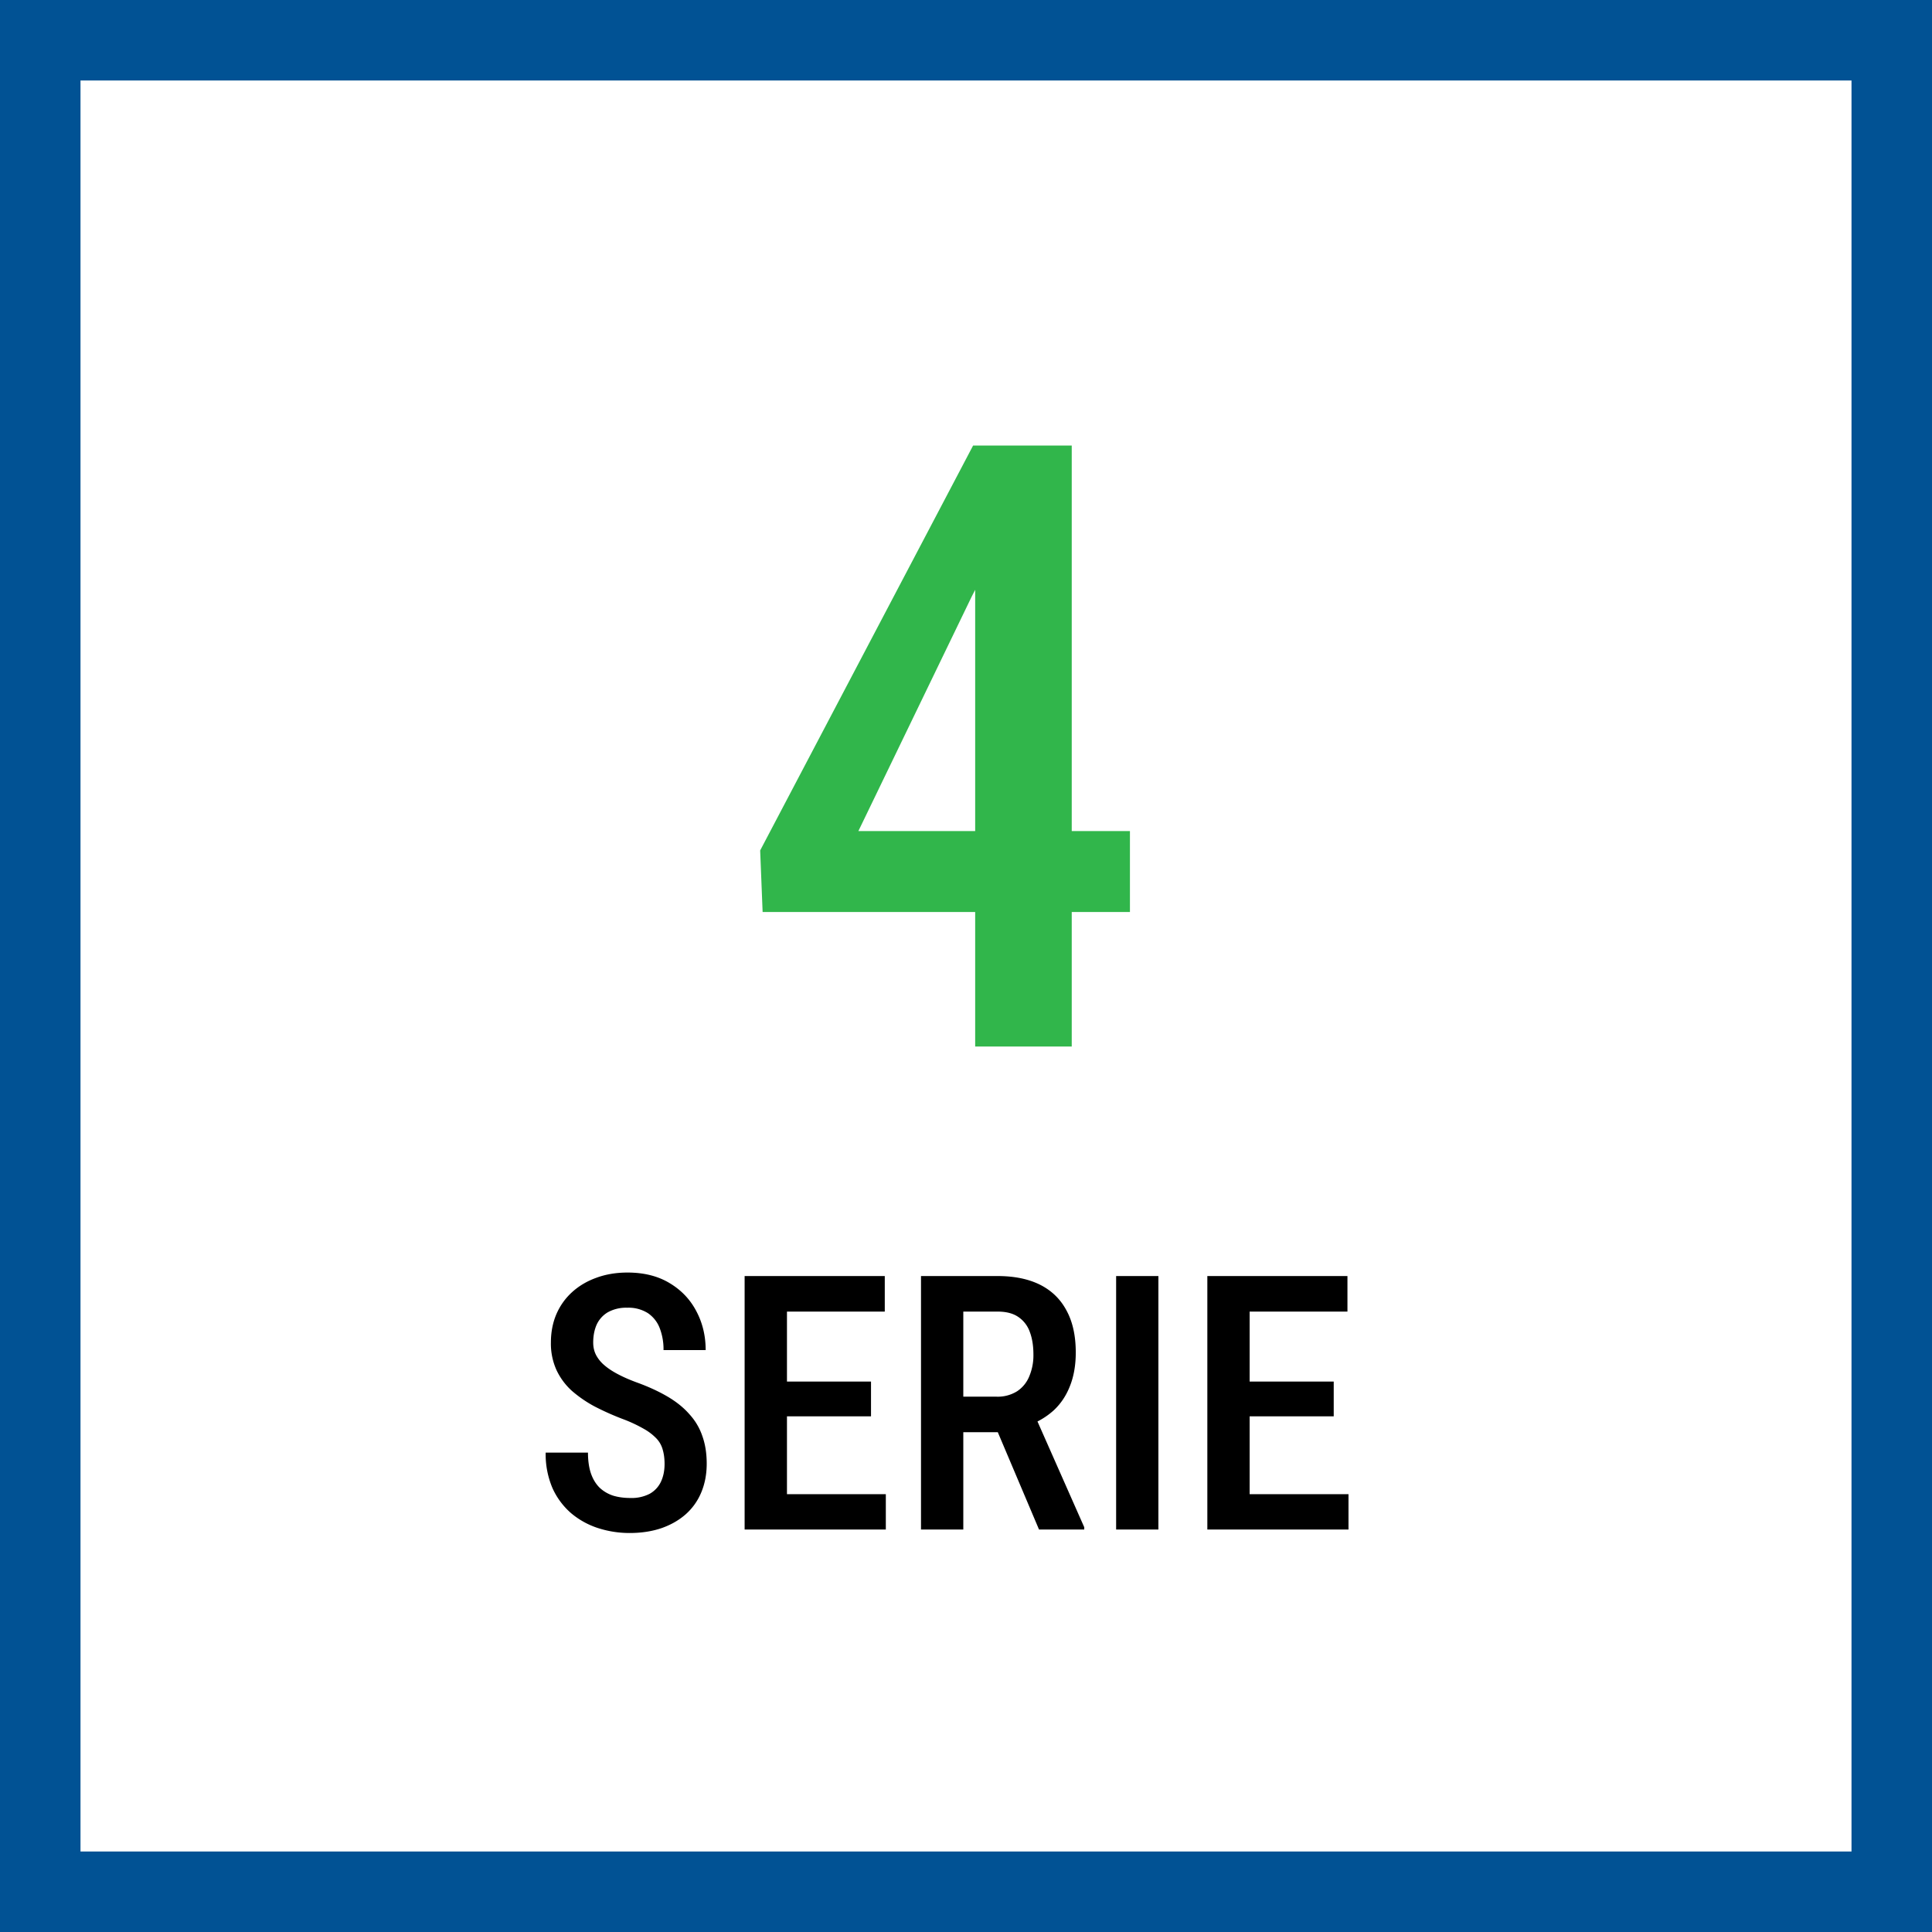
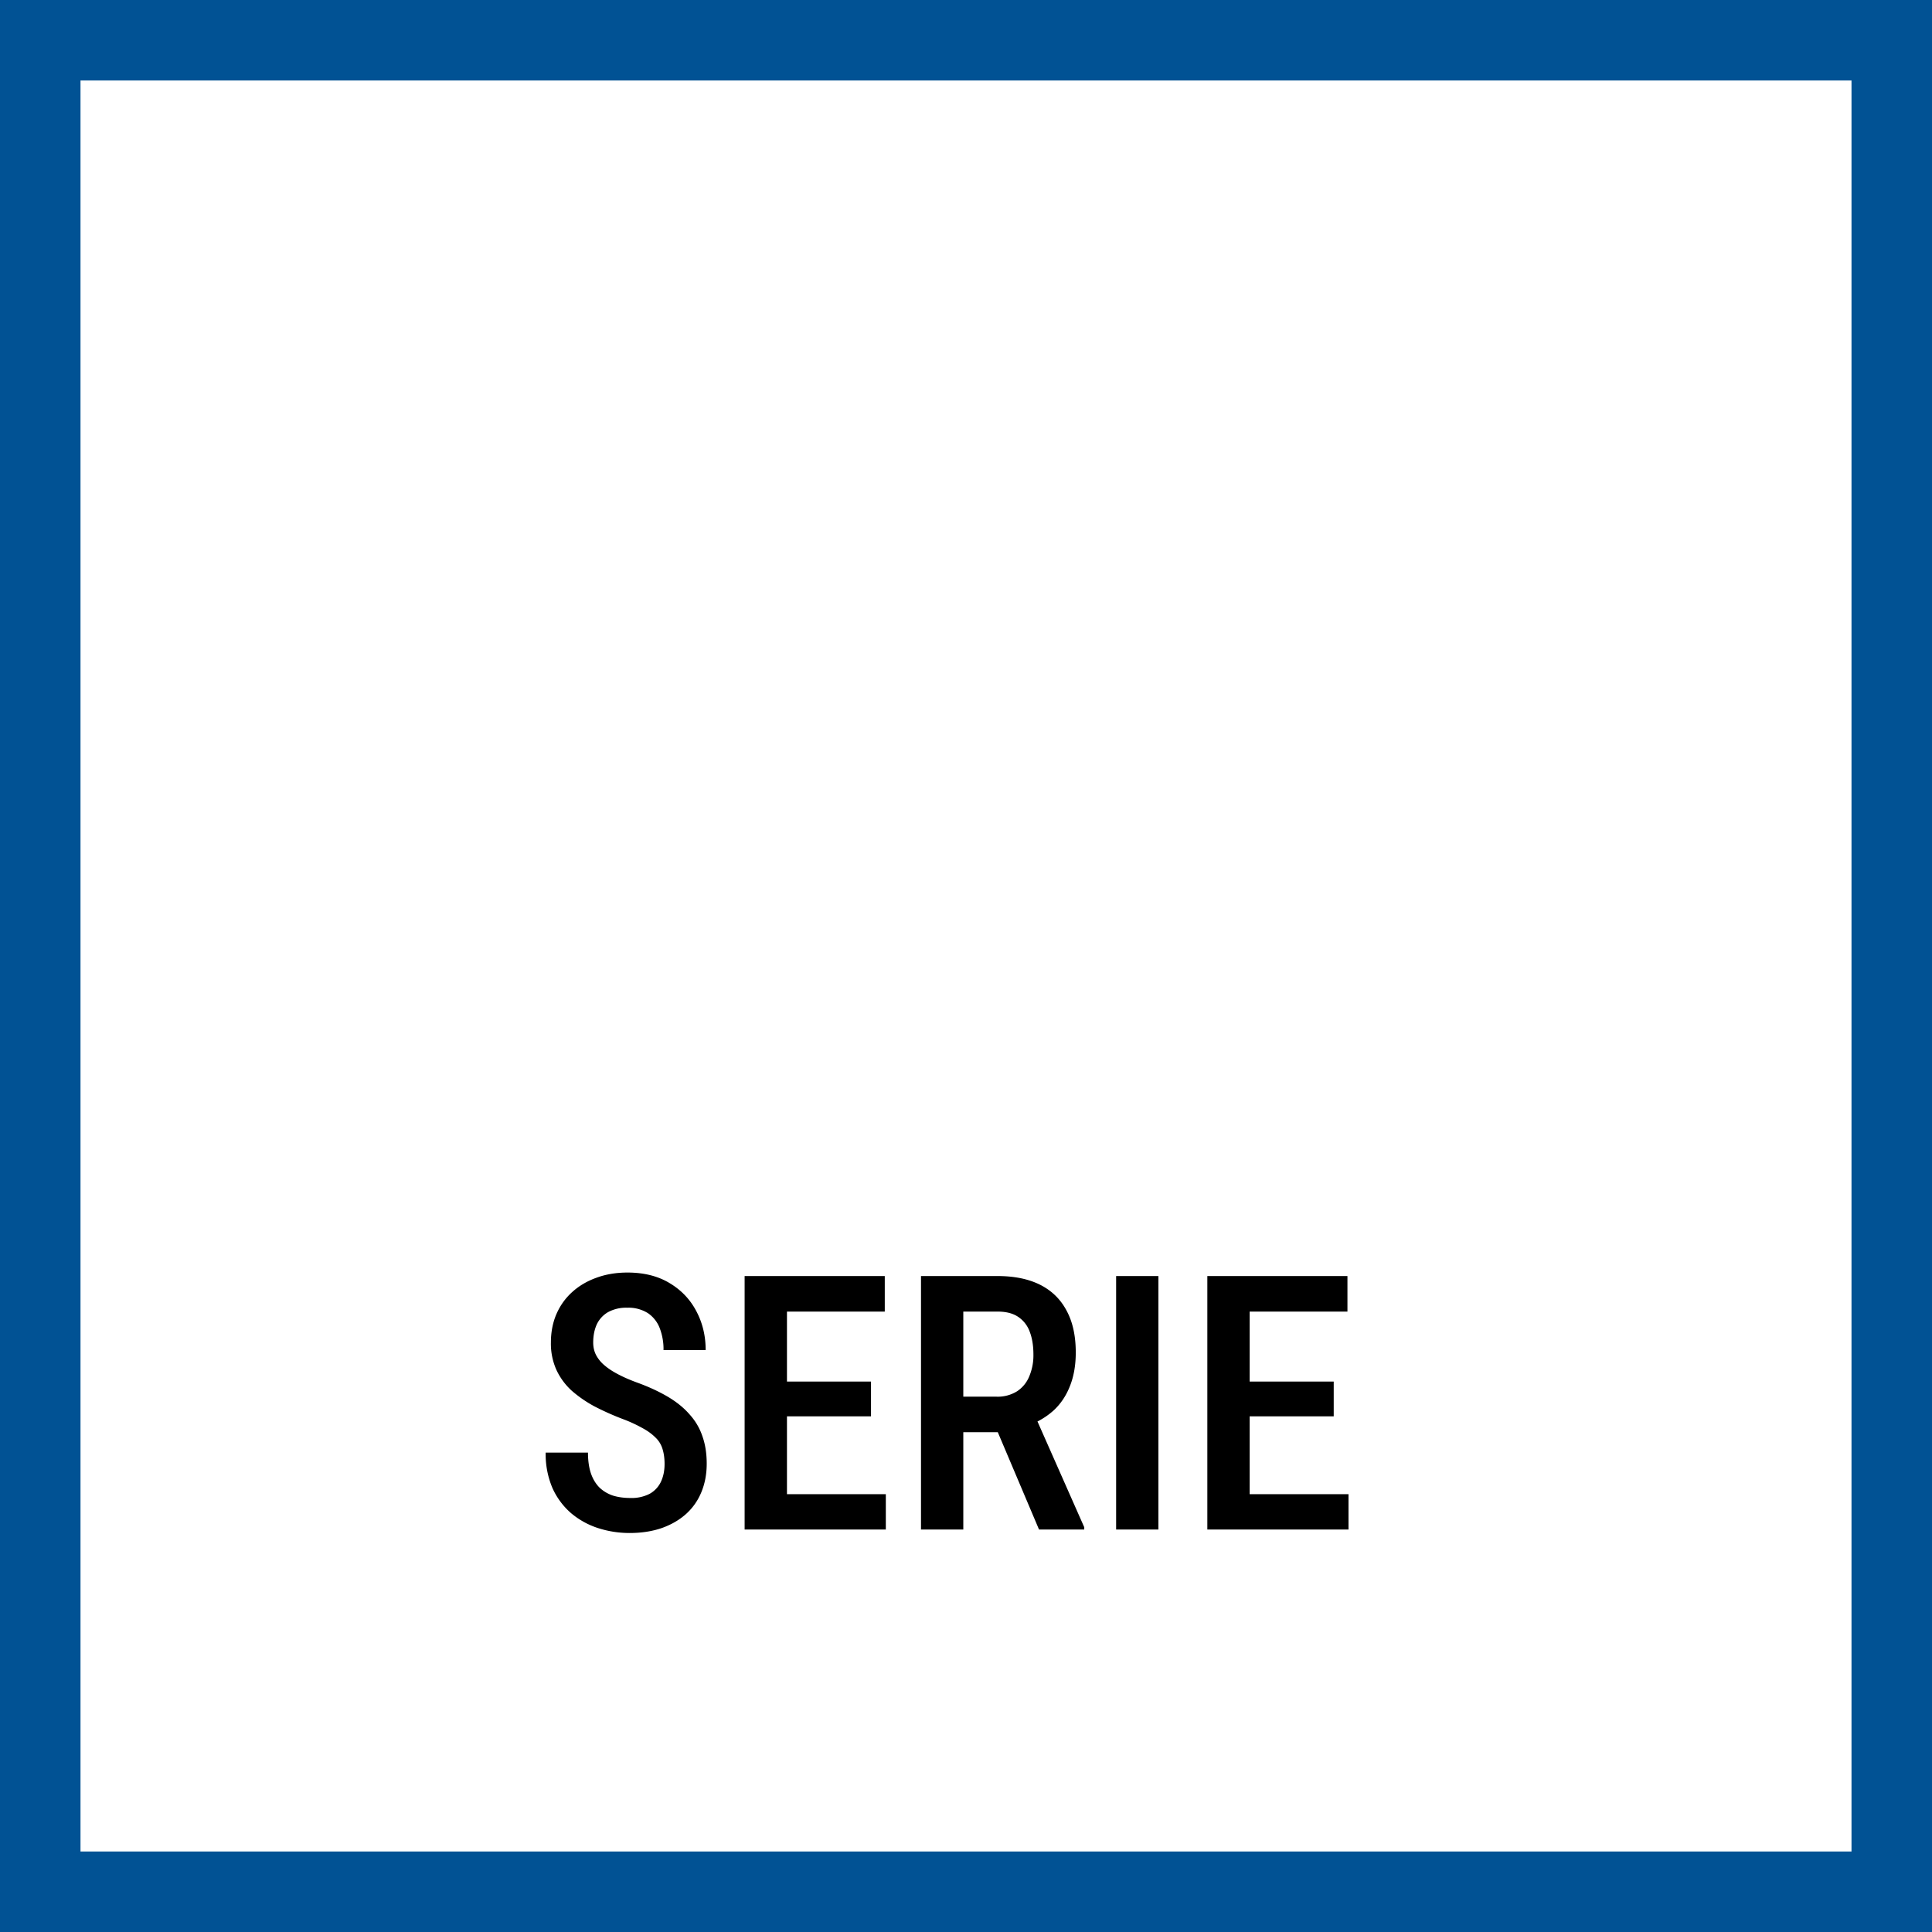
<svg xmlns="http://www.w3.org/2000/svg" width="48" height="48" fill="none" viewBox="0 0 48 48">
  <rect x="0" y="0" width="48" height="48" fill="#333333" stroke="none" />
  <path fill="#fff" stroke="#015294" stroke-width="2" d="M1 1H47V47H1V1Z" />
-   <path fill="#31B64B" d="M28.073 20.648v2.01h-9.126l-.061-1.529 5.29-10.059h1.898l-1.928 3.743-2.82 5.835h6.747Zm-1.446-9.578V26h-2.399V11.07h2.4Z" />
  <path fill="#000" d="M33.503 37.122V38H30.77v-.878h2.733Zm-2.456-5.419V38h-1.051v-6.297h1.05Zm2.089 2.621v.865H30.77v-.865h2.366Zm.341-2.62v.882H30.77v-.883h2.707ZM28.78 31.703V38h-1.05v-6.297h1.05ZM22.882 31.703h1.902c.416 0 .767.072 1.056.216.288.145.507.358.657.64.153.28.23.628.23 1.043 0 .314-.048.59-.143.83-.093.24-.227.441-.403.606a1.86 1.86 0 0 1-.635.376l-.307.169h-1.61l-.004-.883h1.134a.908.908 0 0 0 .51-.134.806.806 0 0 0 .303-.372 1.34 1.34 0 0 0 .103-.54c0-.217-.03-.404-.09-.563a.747.747 0 0 0-.286-.372c-.13-.089-.301-.133-.514-.133h-.852V38h-1.051v-6.297ZM25.814 38l-1.198-2.828 1.094-.005 1.228 2.777V38h-1.124ZM22.008 37.122V38h-2.733v-.878h2.733Zm-2.456-5.419V38H18.5v-6.297h1.05Zm2.088 2.621v.865h-2.365v-.865h2.365Zm.342-2.62v.882h-2.707v-.883h2.707ZM16.511 36.374c0-.13-.014-.245-.043-.346a.654.654 0 0 0-.151-.281 1.325 1.325 0 0 0-.32-.247 3.553 3.553 0 0 0-.528-.246 6.761 6.761 0 0 1-.696-.311 3.066 3.066 0 0 1-.567-.39 1.627 1.627 0 0 1-.38-.514 1.588 1.588 0 0 1-.139-.684c0-.256.045-.49.134-.7.092-.214.222-.397.39-.55.17-.155.371-.275.605-.359.233-.086.491-.13.774-.13.406 0 .754.087 1.042.26.291.173.513.405.666.696.156.292.234.615.234.97h-1.047a1.46 1.46 0 0 0-.095-.546.789.789 0 0 0-.294-.372.903.903 0 0 0-.515-.134.932.932 0 0 0-.48.113.696.696 0 0 0-.277.307c-.057.13-.086.278-.086.445 0 .116.024.22.074.316a.87.87 0 0 0 .212.255c.092.078.204.151.337.22.132.07.285.136.458.2.294.106.55.225.77.354.22.13.4.276.54.437.145.159.252.339.32.54.073.203.109.432.109.688 0 .26-.045.496-.134.71-.087.21-.214.39-.38.54-.168.15-.37.267-.606.35-.237.081-.502.122-.796.122a2.54 2.54 0 0 1-.783-.122 1.984 1.984 0 0 1-.666-.367 1.8 1.8 0 0 1-.467-.627 2.142 2.142 0 0 1-.169-.882h1.051c0 .201.025.374.074.519.049.14.12.258.212.35.095.09.206.156.333.199.13.04.274.06.432.06a.98.98 0 0 0 .48-.103.67.67 0 0 0 .281-.299c.06-.127.091-.274.091-.441Z" />
</svg>